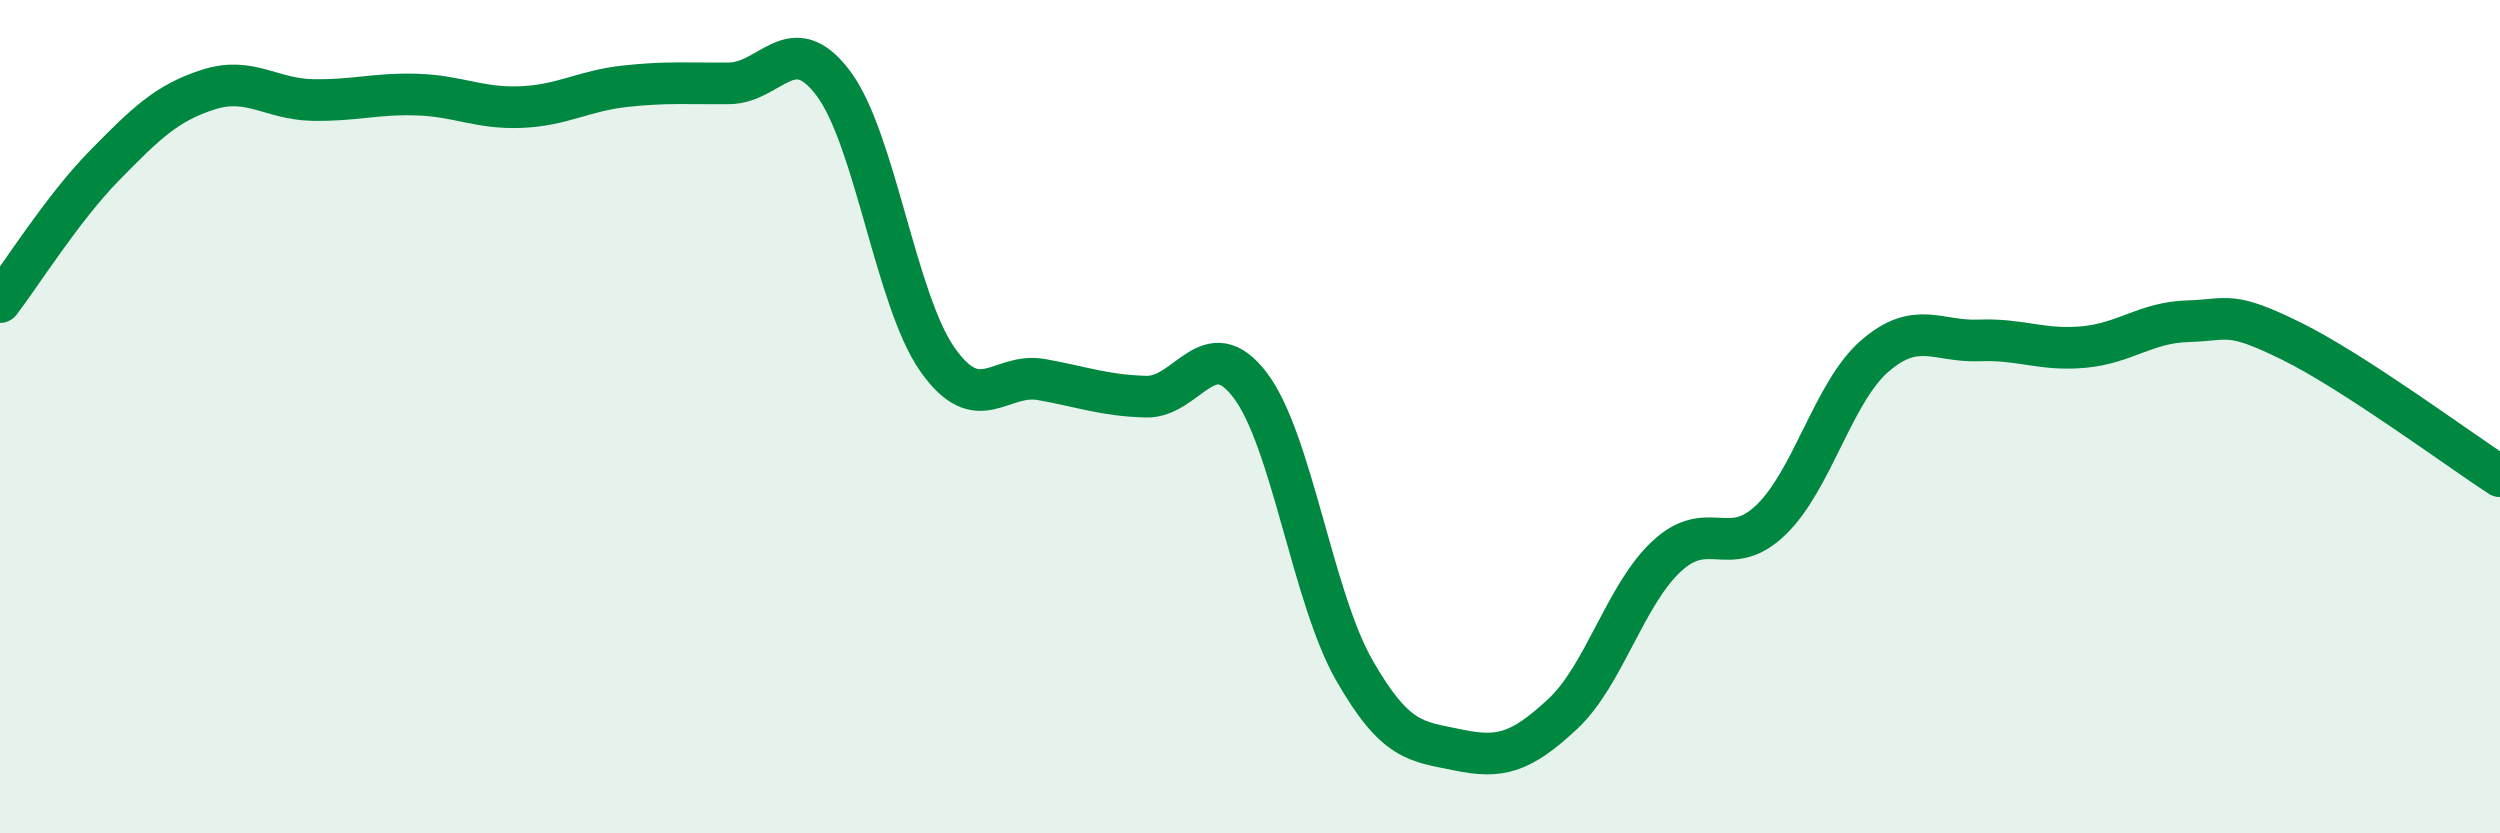
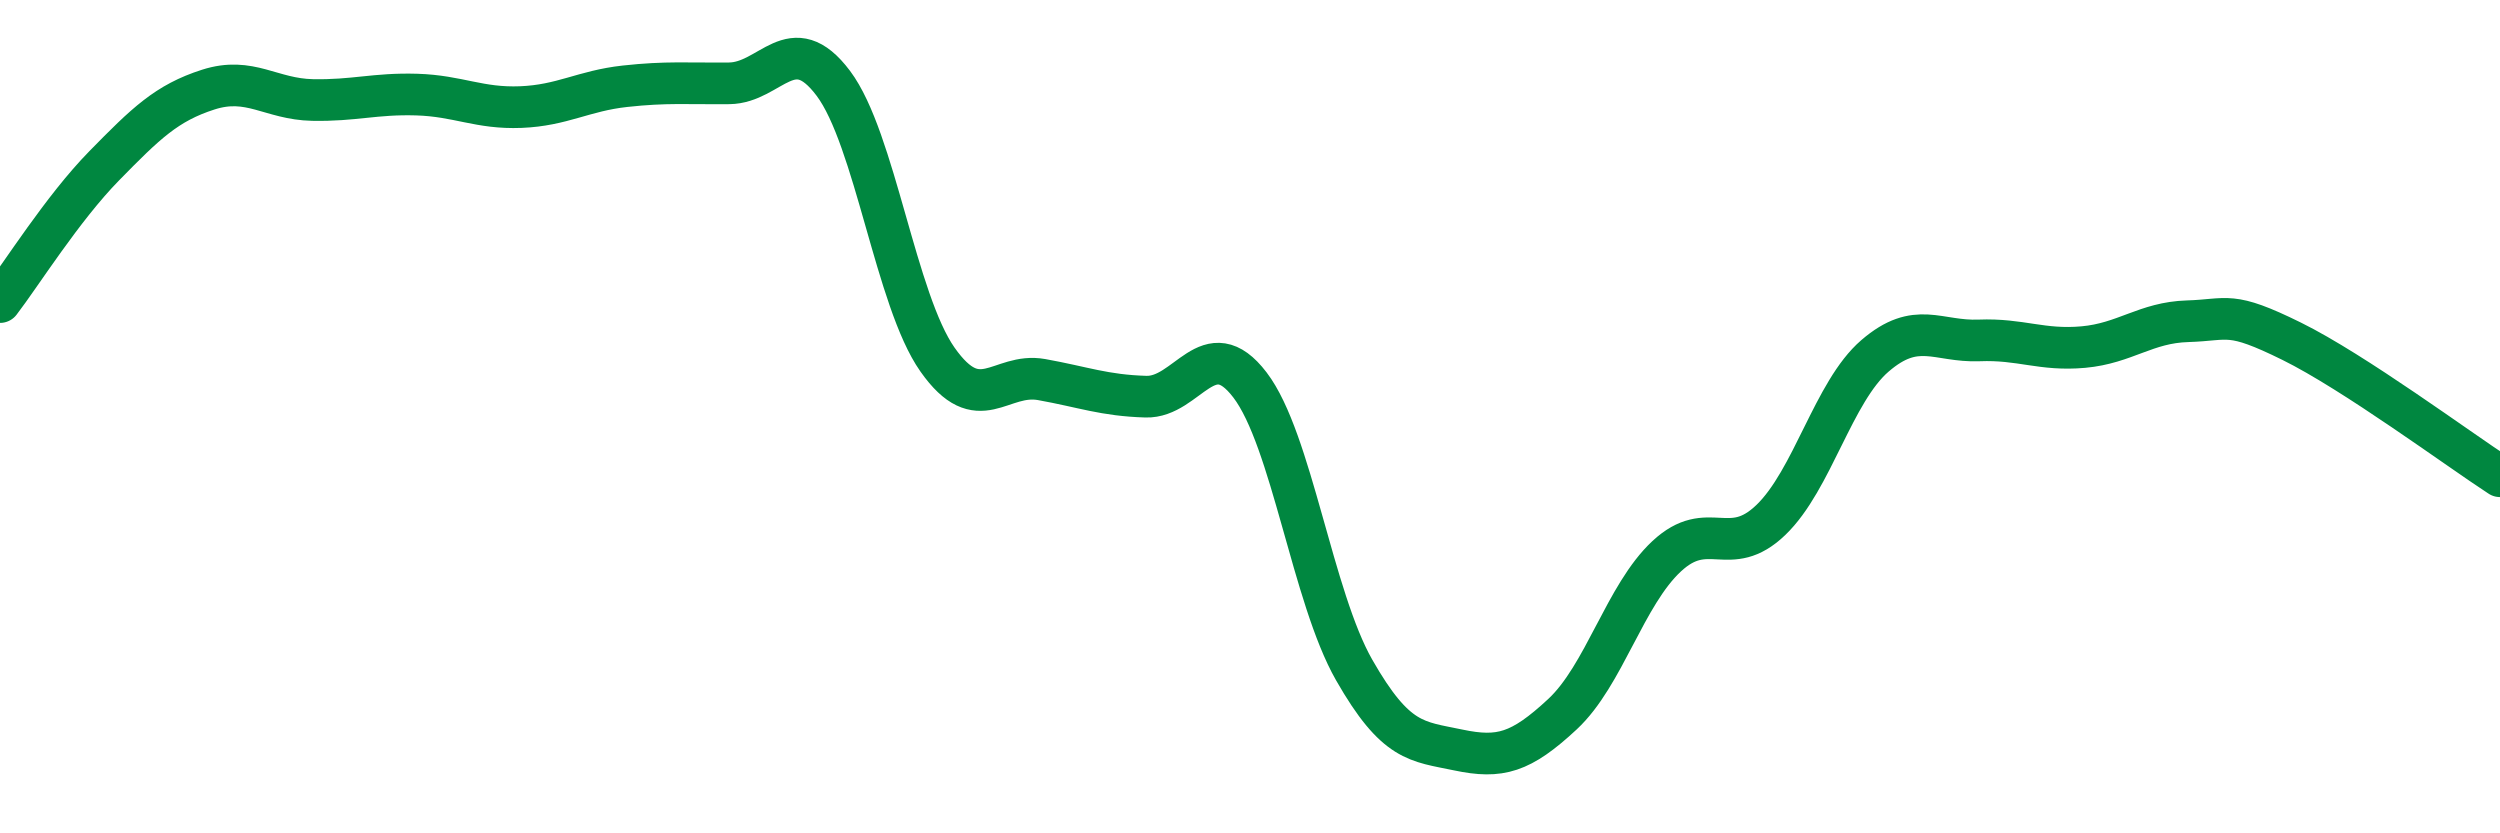
<svg xmlns="http://www.w3.org/2000/svg" width="60" height="20" viewBox="0 0 60 20">
-   <path d="M 0,7.25 C 0.5,6.6 1.5,5 2.5,3.98 C 3.5,2.96 4,2.47 5,2.15 C 6,1.83 6.5,2.38 7.5,2.4 C 8.5,2.42 9,2.24 10,2.27 C 11,2.3 11.5,2.61 12.5,2.57 C 13.5,2.53 14,2.18 15,2.07 C 16,1.96 16.5,2.01 17.5,2 C 18.5,1.99 19,0.67 20,2 C 21,3.33 21.5,7.21 22.5,8.63 C 23.5,10.05 24,8.93 25,9.11 C 26,9.29 26.5,9.49 27.5,9.52 C 28.5,9.55 29,7.93 30,9.24 C 31,10.55 31.5,14.33 32.5,16.08 C 33.5,17.83 34,17.79 35,18 C 36,18.21 36.5,18.07 37.5,17.14 C 38.5,16.21 39,14.28 40,13.35 C 41,12.42 41.5,13.44 42.5,12.48 C 43.5,11.52 44,9.4 45,8.54 C 46,7.68 46.5,8.21 47.5,8.17 C 48.5,8.13 49,8.42 50,8.33 C 51,8.24 51.5,7.74 52.5,7.71 C 53.5,7.68 53.5,7.45 55,8.19 C 56.5,8.93 59,10.78 60,11.43L60 20L0 20Z" fill="#008740" opacity="0.1" stroke-linecap="round" stroke-linejoin="round" />
  <path d="M 0,7.25 C 0.5,6.6 1.5,5 2.5,3.98 C 3.5,2.96 4,2.47 5,2.15 C 6,1.83 6.5,2.38 7.5,2.4 C 8.5,2.42 9,2.24 10,2.27 C 11,2.3 11.5,2.61 12.5,2.57 C 13.5,2.53 14,2.18 15,2.07 C 16,1.96 16.5,2.01 17.5,2 C 18.5,1.99 19,0.67 20,2 C 21,3.33 21.5,7.21 22.5,8.63 C 23.5,10.05 24,8.93 25,9.11 C 26,9.29 26.5,9.49 27.5,9.52 C 28.5,9.55 29,7.93 30,9.24 C 31,10.55 31.5,14.33 32.5,16.08 C 33.5,17.83 34,17.79 35,18 C 36,18.21 36.5,18.07 37.5,17.14 C 38.5,16.21 39,14.28 40,13.35 C 41,12.42 41.5,13.44 42.5,12.48 C 43.5,11.52 44,9.4 45,8.54 C 46,7.68 46.5,8.21 47.5,8.17 C 48.5,8.13 49,8.42 50,8.33 C 51,8.24 51.5,7.74 52.5,7.71 C 53.5,7.68 53.5,7.45 55,8.19 C 56.5,8.93 59,10.78 60,11.43" stroke="#008740" stroke-width="1" fill="none" stroke-linecap="round" stroke-linejoin="round" />
</svg>